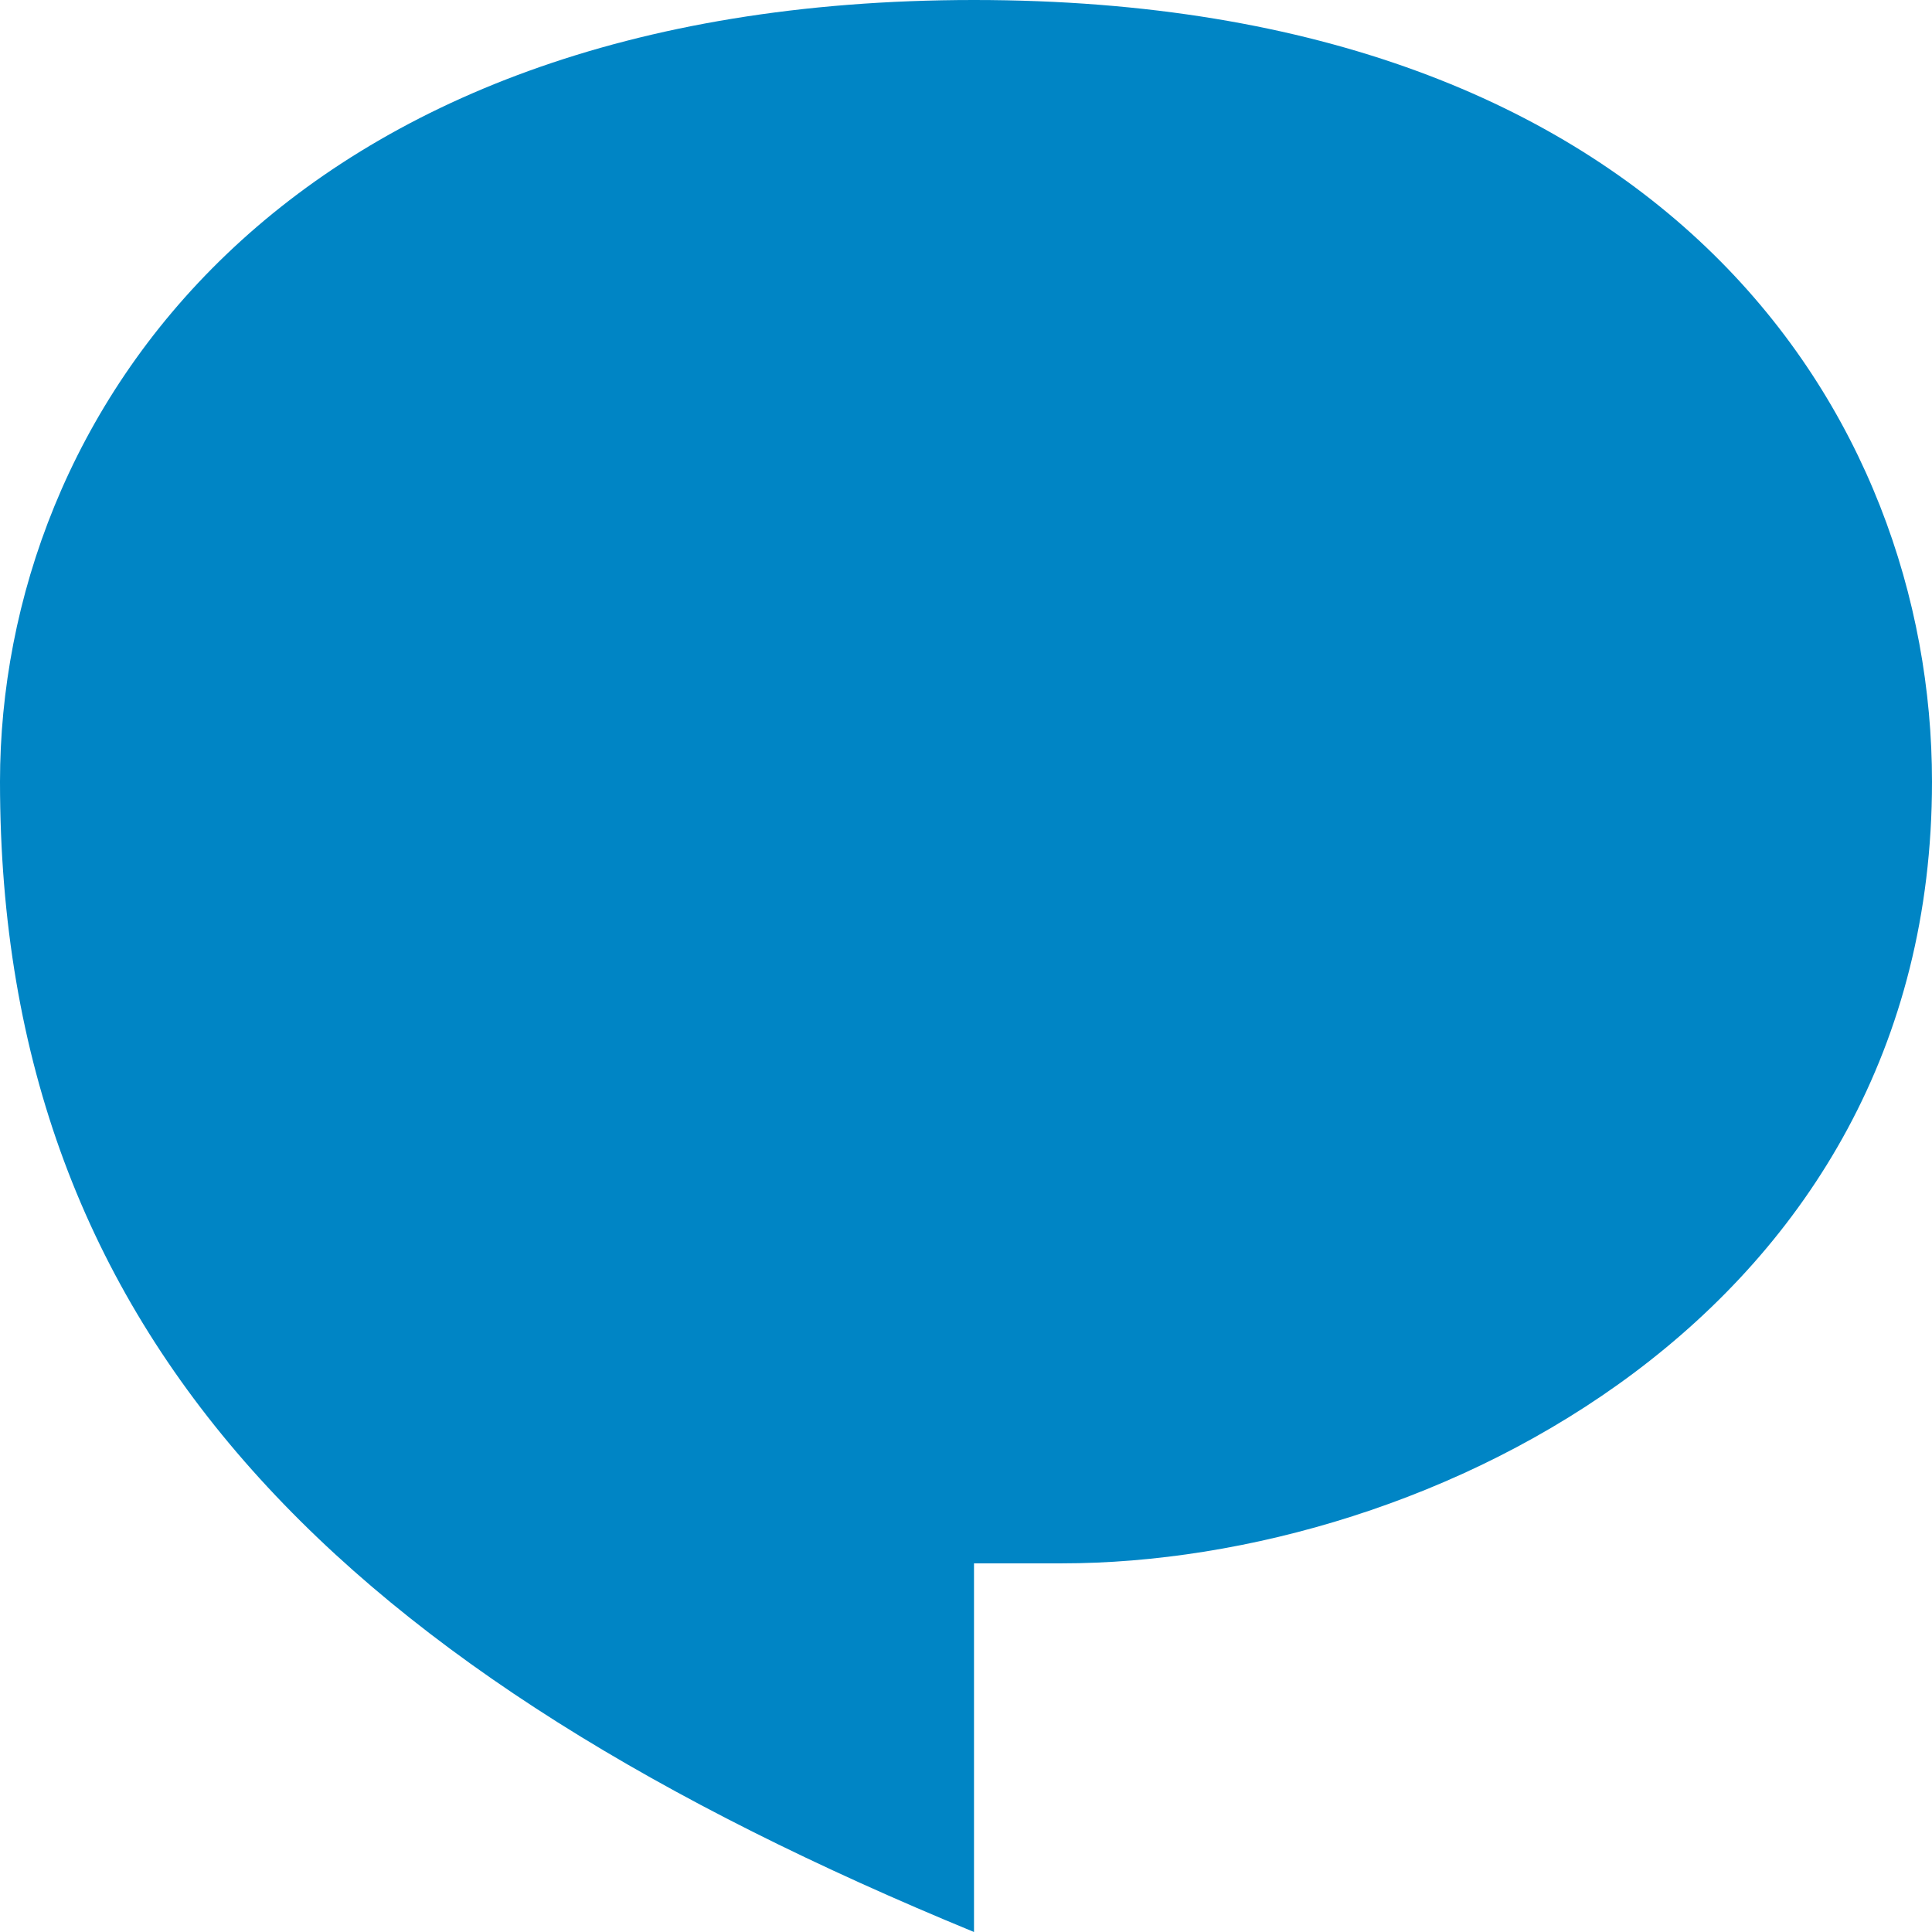
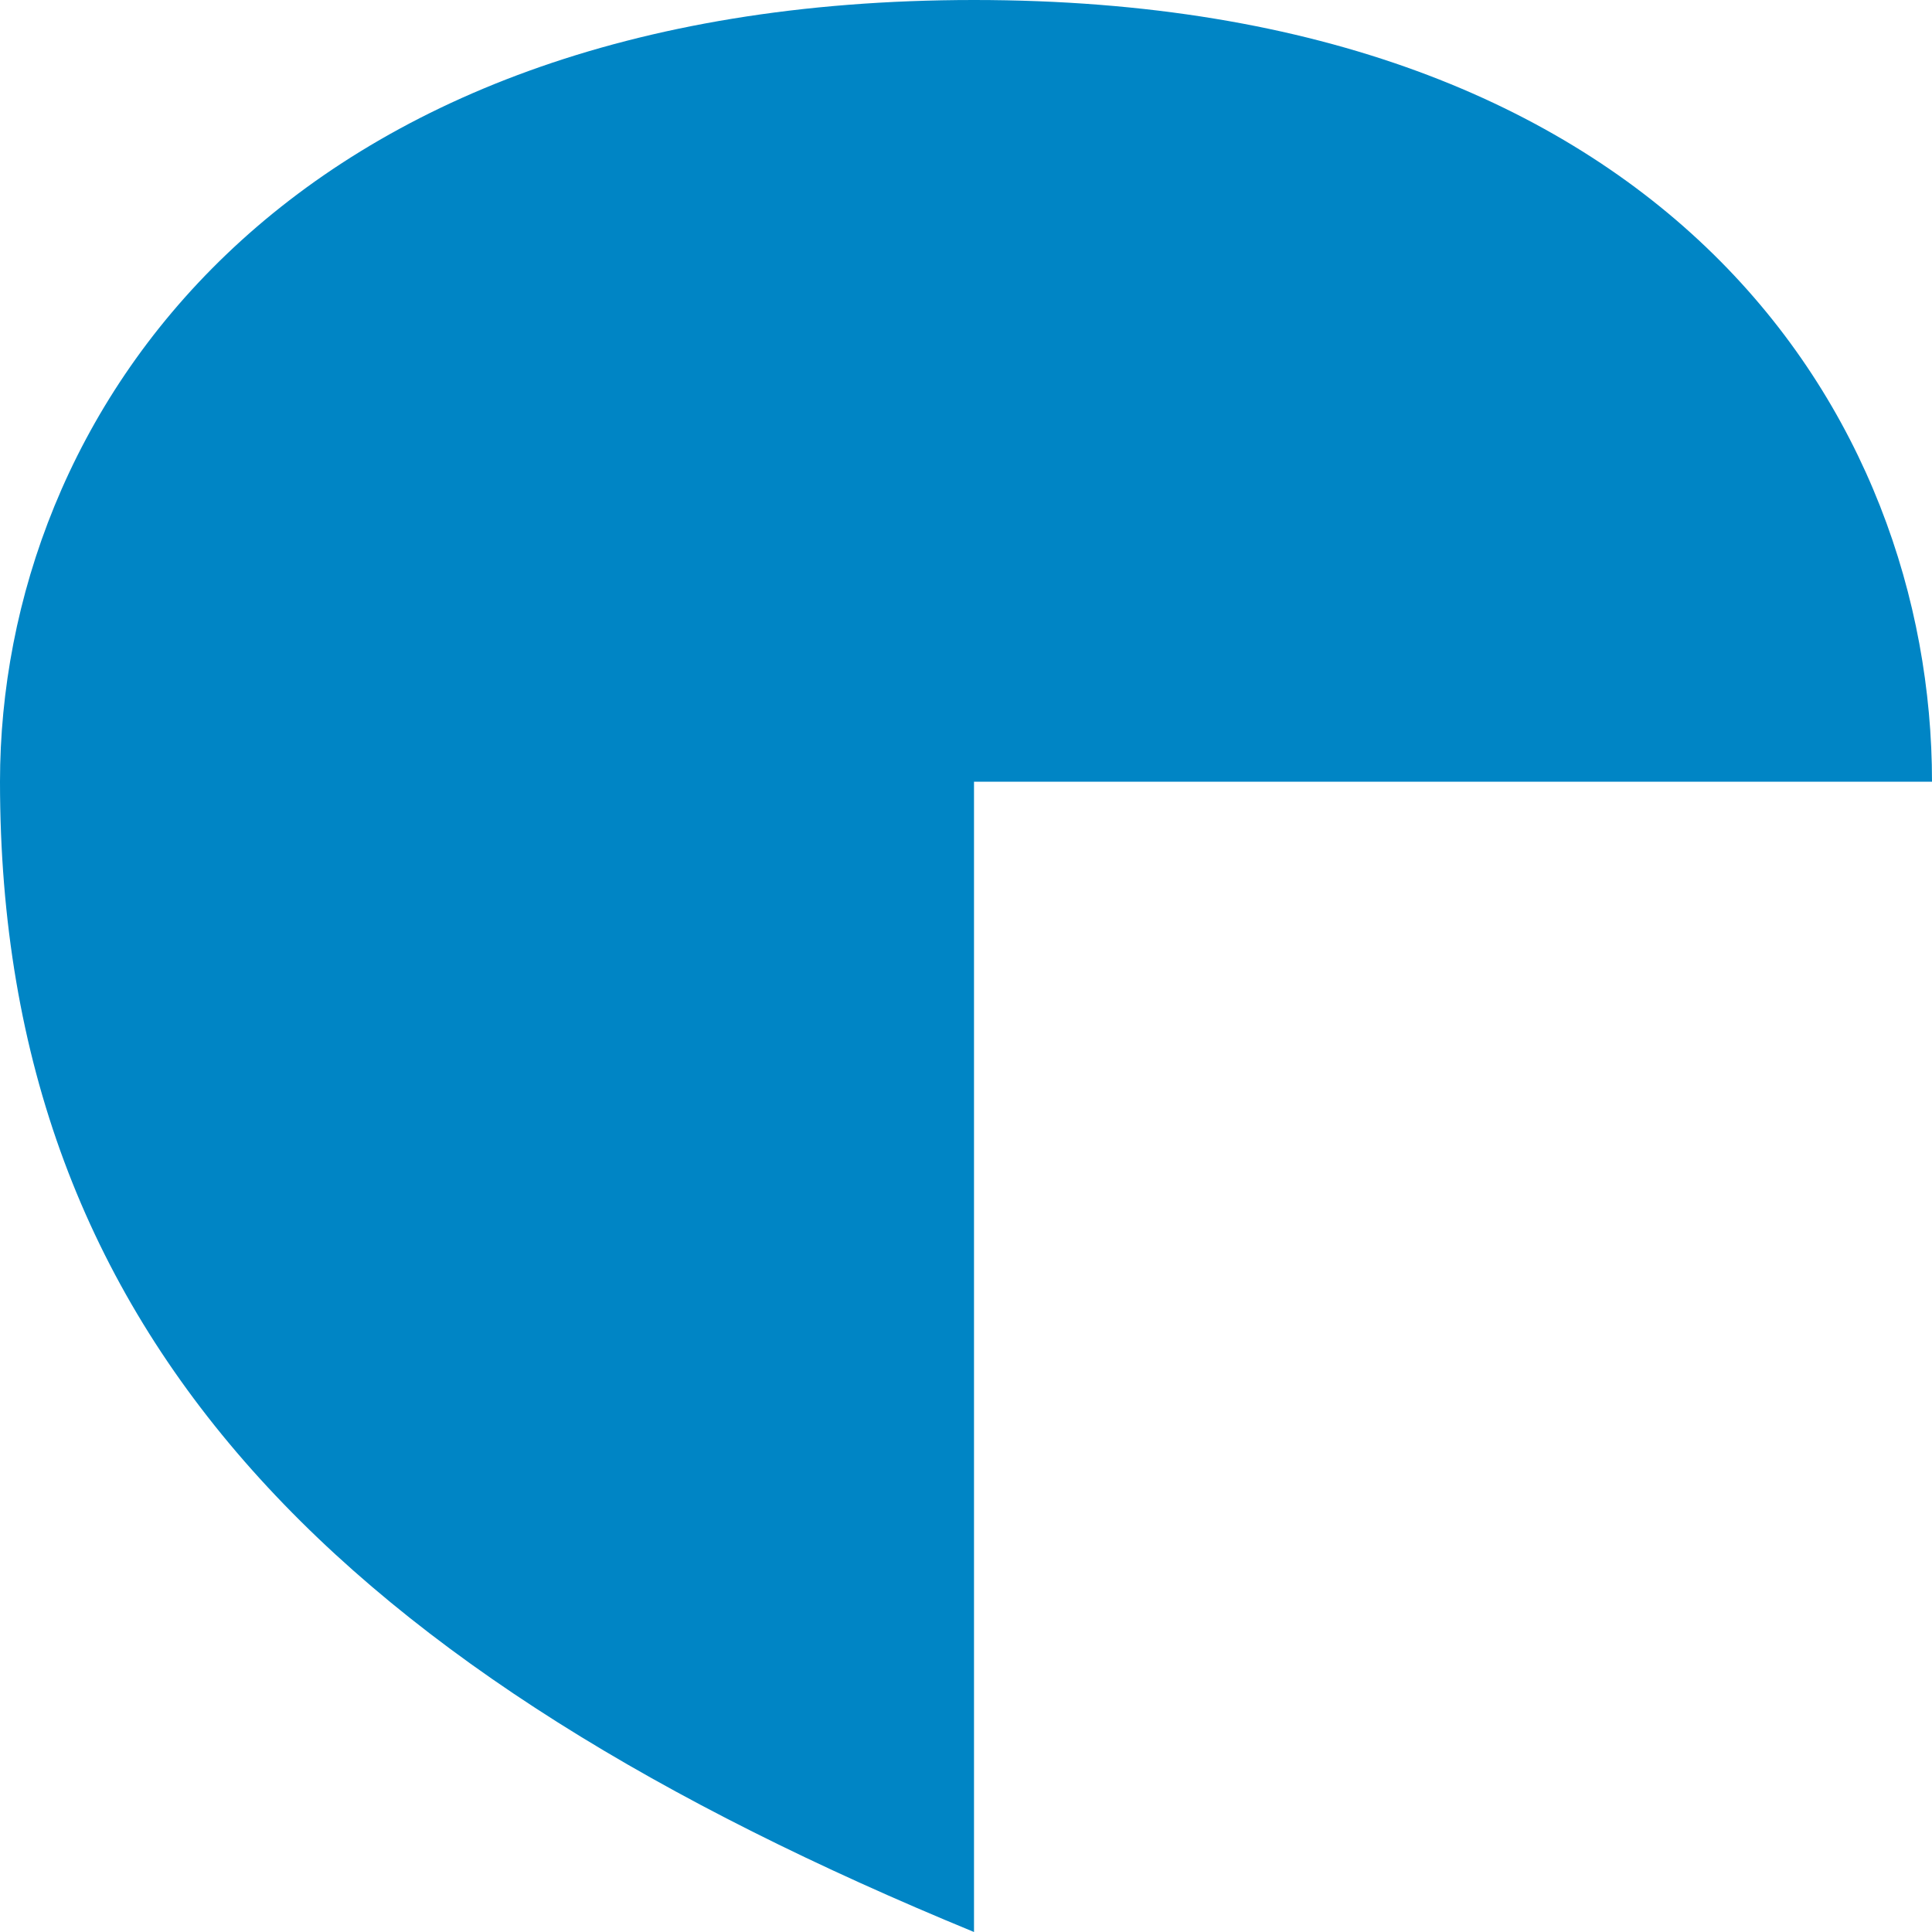
<svg xmlns="http://www.w3.org/2000/svg" width="21" height="21" viewBox="0 0 21 21" fill="none">
-   <path d="M10.587 16.993V21C3.78 18.2 -7.62939e-06 14.579 -7.62939e-06 8.497C-7.62939e-06 4.538 3.037 0 10.587 0C18.136 0 21 4.538 21 8.497C21 14.29 15.533 16.993 11.541 16.993H10.587Z" fill="#0085C5" />
+   <path d="M10.587 16.993V21C3.78 18.2 -7.62939e-06 14.579 -7.62939e-06 8.497C-7.62939e-06 4.538 3.037 0 10.587 0C18.136 0 21 4.538 21 8.497H10.587Z" fill="#0085C5" />
</svg>